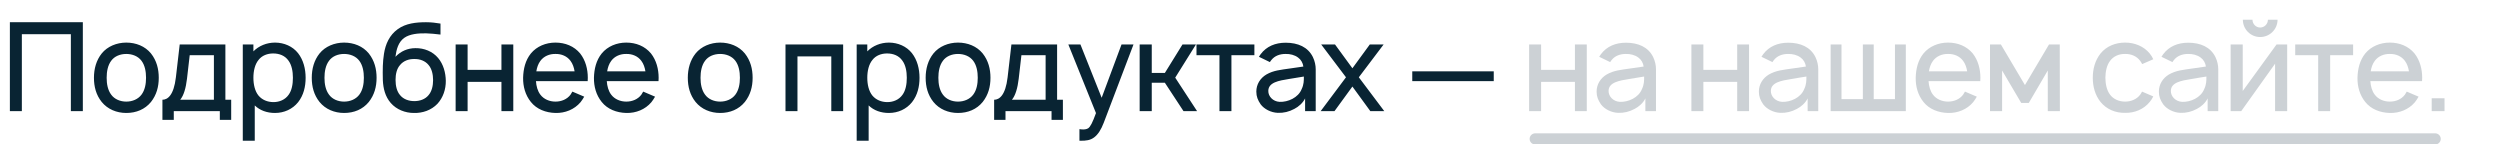
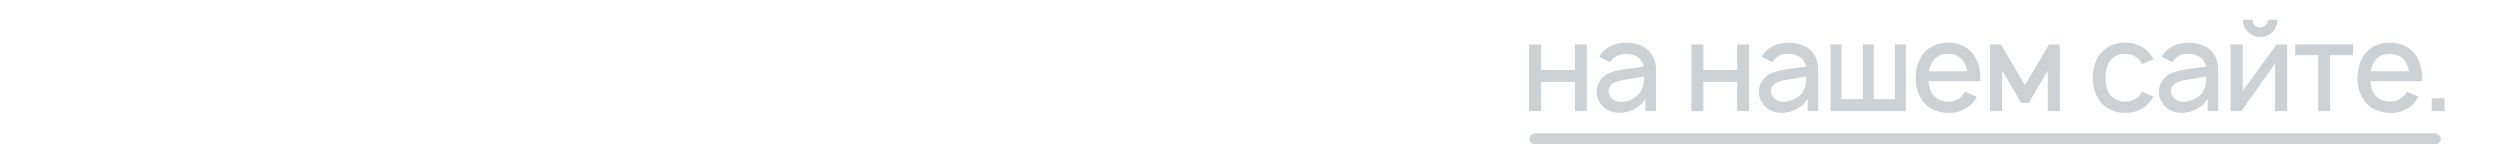
<svg xmlns="http://www.w3.org/2000/svg" width="675" height="39" viewBox="0 0 675 39" fill="none">
-   <path d="M22.367 6H2.667V30H5.9V9.233H19.133V30H22.367V6ZM34.098 30.5C36.765 30.5 39.131 29.533 40.765 27.533C42.265 25.633 42.865 23.433 42.865 21C42.865 18.633 42.298 16.367 40.765 14.433C39.165 12.467 36.698 11.5 34.098 11.5C31.498 11.5 28.998 12.533 27.465 14.433C25.998 16.267 25.365 18.567 25.365 21C25.365 23.367 25.931 25.633 27.465 27.533C29.065 29.5 31.498 30.5 34.098 30.5ZM38.198 25.567C37.265 26.8 35.731 27.433 34.098 27.433C32.465 27.433 30.931 26.8 30.031 25.567C29.098 24.333 28.798 22.667 28.798 21C28.798 19.333 29.098 17.633 30.031 16.4C30.931 15.167 32.465 14.567 34.098 14.567C35.731 14.567 37.265 15.167 38.198 16.4C39.131 17.633 39.431 19.333 39.431 21C39.431 22.667 39.131 24.333 38.198 25.567ZM60.854 12H48.521L47.487 20.9C46.921 25.733 45.254 26.933 43.854 26.933V32.367H46.921V30H59.354V32.367H62.421V26.933H60.854V12ZM57.754 26.933H48.654C49.621 25.767 50.188 23.767 50.487 21.267L51.221 14.9H57.754V26.933ZM80.485 14.367C79.019 12.5 76.685 11.5 74.252 11.5C72.019 11.5 69.885 12.367 68.419 13.867V12H65.552V38H68.785V28.467C70.185 29.833 72.119 30.5 74.252 30.5C76.719 30.5 78.985 29.467 80.485 27.6C81.985 25.7 82.519 23.367 82.519 21C82.519 18.6 81.919 16.2 80.485 14.367ZM77.919 25.6C76.985 26.933 75.419 27.567 73.852 27.567C72.219 27.567 70.785 26.967 69.819 25.833C68.819 24.633 68.419 22.8 68.419 21C68.419 19.167 68.819 17.367 69.819 16.167C70.719 15 72.185 14.433 73.752 14.433C75.452 14.433 76.952 15.033 77.885 16.367C78.752 17.533 79.085 19.233 79.085 21C79.085 22.733 78.785 24.433 77.919 25.6ZM92.91 30.5C95.577 30.5 97.944 29.533 99.577 27.533C101.077 25.633 101.677 23.433 101.677 21C101.677 18.633 101.11 16.367 99.577 14.433C97.977 12.467 95.51 11.5 92.91 11.5C90.31 11.5 87.81 12.533 86.277 14.433C84.81 16.267 84.177 18.567 84.177 21C84.177 23.367 84.744 25.633 86.277 27.533C87.877 29.5 90.31 30.5 92.91 30.5ZM97.01 25.567C96.077 26.8 94.544 27.433 92.91 27.433C91.277 27.433 89.744 26.8 88.844 25.567C87.91 24.333 87.61 22.667 87.61 21C87.61 19.333 87.91 17.633 88.844 16.4C89.744 15.167 91.277 14.567 92.91 14.567C94.544 14.567 96.077 15.167 97.01 16.4C97.944 17.633 98.244 19.333 98.244 21C98.244 22.667 97.944 24.333 97.01 25.567ZM112.167 13C110.067 13 108.2 13.833 106.767 15.333C107.033 13.3 107.567 11.367 109.133 10.233C110.633 9.167 112.867 8.967 115.033 9C116.2 9.033 117.6 9.167 118.933 9.333V6.367C117.733 6.167 116.433 6 115.033 6C112.333 6 109.567 6.3 107.4 7.867C105.167 9.467 104.067 11.9 103.667 14.567C103.333 16.7 103.3 18.7 103.367 21.633C103.467 23.9 104 26.067 105.5 27.8C107.067 29.6 109.433 30.5 111.733 30.5C114.1 30.567 116.433 29.767 118.1 28.033C119.633 26.367 120.4 24.1 120.367 21.8C120.333 19.667 119.733 17.367 118.3 15.667C116.8 13.867 114.5 12.967 112.167 13ZM111.867 15.933C113.367 15.9 114.8 16.433 115.7 17.533C116.6 18.567 116.933 20.133 116.933 21.633C116.933 23.133 116.6 24.667 115.7 25.7C114.8 26.8 113.367 27.3 111.867 27.3C110.367 27.3 108.933 26.8 108.033 25.7C107.133 24.667 106.8 23.167 106.8 21.567C106.8 20.067 107.1 18.567 108.033 17.533C108.933 16.433 110.367 15.9 111.867 15.933ZM135.388 12V18.867H126.254V12H123.021V30H126.254V22.1H135.388V30H138.588V12H135.388ZM144.706 21.9H158.673C158.673 21.6 158.706 21.3 158.706 21C158.706 18.667 158.106 16.3 156.64 14.433C155.006 12.467 152.606 11.5 149.973 11.5C147.373 11.5 144.94 12.5 143.34 14.433C141.84 16.3 141.306 18.6 141.24 21C141.206 23.3 141.806 25.633 143.34 27.533C144.906 29.5 147.373 30.433 149.973 30.5C152.573 30.567 155.073 29.567 156.74 27.6C157.106 27.133 157.44 26.633 157.74 26.1L154.54 24.733C154.373 25 154.24 25.267 154.04 25.567C153.106 26.8 151.606 27.433 149.973 27.433C148.373 27.433 146.84 26.8 145.906 25.567C145.14 24.567 144.806 23.267 144.706 21.9ZM149.973 14.567C151.606 14.533 153.106 15.167 154.04 16.433C154.64 17.233 154.973 18.233 155.14 19.267H144.806C144.973 18.233 145.306 17.233 145.906 16.433C146.84 15.167 148.373 14.533 149.973 14.567ZM163.831 21.9H177.798C177.798 21.6 177.831 21.3 177.831 21C177.831 18.667 177.231 16.3 175.765 14.433C174.131 12.467 171.731 11.5 169.098 11.5C166.498 11.5 164.065 12.5 162.465 14.433C160.965 16.3 160.431 18.6 160.365 21C160.331 23.3 160.931 25.633 162.465 27.533C164.031 29.5 166.498 30.433 169.098 30.5C171.698 30.567 174.198 29.567 175.865 27.6C176.231 27.133 176.565 26.633 176.865 26.1L173.665 24.733C173.498 25 173.365 25.267 173.165 25.567C172.231 26.8 170.731 27.433 169.098 27.433C167.498 27.433 165.965 26.8 165.031 25.567C164.265 24.567 163.931 23.267 163.831 21.9ZM169.098 14.567C170.731 14.533 172.231 15.167 173.165 16.433C173.765 17.233 174.098 18.233 174.265 19.267H163.931C164.098 18.233 164.431 17.233 165.031 16.433C165.965 15.167 167.498 14.533 169.098 14.567ZM194.442 30.5C197.108 30.5 199.475 29.533 201.108 27.533C202.608 25.633 203.208 23.433 203.208 21C203.208 18.633 202.642 16.367 201.108 14.433C199.508 12.467 197.042 11.5 194.442 11.5C191.842 11.5 189.342 12.533 187.808 14.433C186.342 16.267 185.708 18.567 185.708 21C185.708 23.367 186.275 25.633 187.808 27.533C189.408 29.5 191.842 30.5 194.442 30.5ZM198.542 25.567C197.608 26.8 196.075 27.433 194.442 27.433C192.808 27.433 191.275 26.8 190.375 25.567C189.442 24.333 189.142 22.667 189.142 21C189.142 19.333 189.442 17.633 190.375 16.4C191.275 15.167 192.808 14.567 194.442 14.567C196.075 14.567 197.608 15.167 198.542 16.4C199.475 17.633 199.775 19.333 199.775 21C199.775 22.667 199.475 24.333 198.542 25.567ZM227.65 12H212.083V30H215.317V15.233H224.45V30H227.65V12ZM246.235 14.367C244.769 12.5 242.435 11.5 240.002 11.5C237.769 11.5 235.635 12.367 234.169 13.867V12H231.302V38H234.535V28.467C235.935 29.833 237.869 30.5 240.002 30.5C242.469 30.5 244.735 29.467 246.235 27.6C247.735 25.7 248.269 23.367 248.269 21C248.269 18.6 247.669 16.2 246.235 14.367ZM243.669 25.6C242.735 26.933 241.169 27.567 239.602 27.567C237.969 27.567 236.535 26.967 235.569 25.833C234.569 24.633 234.169 22.8 234.169 21C234.169 19.167 234.569 17.367 235.569 16.167C236.469 15 237.935 14.433 239.502 14.433C241.202 14.433 242.702 15.033 243.635 16.367C244.502 17.533 244.835 19.233 244.835 21C244.835 22.733 244.535 24.433 243.669 25.6ZM258.66 30.5C261.327 30.5 263.694 29.533 265.327 27.533C266.827 25.633 267.427 23.433 267.427 21C267.427 18.633 266.86 16.367 265.327 14.433C263.727 12.467 261.26 11.5 258.66 11.5C256.06 11.5 253.56 12.533 252.027 14.433C250.56 16.267 249.927 18.567 249.927 21C249.927 23.367 250.494 25.633 252.027 27.533C253.627 29.5 256.06 30.5 258.66 30.5ZM262.76 25.567C261.827 26.8 260.294 27.433 258.66 27.433C257.027 27.433 255.494 26.8 254.594 25.567C253.66 24.333 253.36 22.667 253.36 21C253.36 19.333 253.66 17.633 254.594 16.4C255.494 15.167 257.027 14.567 258.66 14.567C260.294 14.567 261.827 15.167 262.76 16.4C263.694 17.633 263.994 19.333 263.994 21C263.994 22.667 263.694 24.333 262.76 25.567ZM285.417 12H273.083L272.05 20.9C271.483 25.733 269.817 26.933 268.417 26.933V32.367H271.483V30H283.917V32.367H286.983V26.933H285.417V12ZM282.317 26.933H273.217C274.183 25.767 274.75 23.767 275.05 21.267L275.783 14.9H282.317V26.933ZM302.815 12L297.448 26.4L291.715 12H288.448L295.915 30.533C294.981 33.1 294.415 34.2 293.815 34.633C293.348 34.933 292.648 35 292.015 34.933L291.448 34.867V38H291.848C293.181 38 294.348 37.9 295.415 37.1C296.481 36.3 297.315 34.967 298.015 33.133L306.048 12H302.815ZM322.908 12H319.275L314.508 19.7H310.975V12H307.708V30H310.975V22.333H314.508L319.542 30H323.208L317.308 20.967L322.908 12ZM338.685 12H323.052V14.9H329.252V30H332.485V14.9H338.685V12ZM342.875 16.767C342.975 16.567 343.142 16.367 343.275 16.2C344.175 15.067 345.542 14.567 347.075 14.567C348.308 14.533 349.542 14.833 350.475 15.533C351.275 16.1 351.775 17 351.908 17.967L348.442 18.467C345.708 18.867 343.875 19 341.942 20.1C340.242 21.1 339.208 22.8 339.208 24.733C339.208 26.067 339.608 27.033 340.375 28.167C341.342 29.467 343.175 30.4 345.008 30.467C346.542 30.533 348.075 30.167 349.475 29.4C350.608 28.833 351.808 27.767 352.375 26.567V30H355.242V18.7C355.242 17.667 355.008 16.5 354.475 15.4C353.142 12.7 350.442 11.533 347.142 11.533C344.342 11.533 341.975 12.5 340.375 14.633L339.908 15.333L342.875 16.767ZM352.042 20.667C352.042 21.8 352.042 22.833 351.442 24.067C350.542 26.367 347.742 27.6 345.475 27.5C343.708 27.4 342.408 26.033 342.442 24.533C342.475 22.233 345.308 21.767 347.975 21.333C349.842 21 351.008 20.833 352.042 20.667ZM373.583 12H369.85L365.15 18.433L360.45 12H356.717L363.417 20.867L356.583 30H360.317L365.15 23.367L369.983 30H373.75L366.883 20.867L373.583 12ZM381.312 19.267V21.9H403.313V19.267H381.312Z" fill="#092433" />
  <path d="M425.231 12V18.867H416.098V12H412.865V30H416.098V22.1H425.231V30H428.431V12H425.231ZM434.75 16.767C434.85 16.567 435.017 16.367 435.15 16.2C436.05 15.067 437.417 14.567 438.95 14.567C440.183 14.533 441.417 14.833 442.35 15.533C443.15 16.1 443.65 17 443.783 17.967L440.317 18.467C437.583 18.867 435.75 19 433.817 20.1C432.117 21.1 431.083 22.8 431.083 24.733C431.083 26.067 431.483 27.033 432.25 28.167C433.217 29.467 435.05 30.4 436.883 30.467C438.417 30.533 439.95 30.167 441.35 29.4C442.483 28.833 443.683 27.767 444.25 26.567V30H447.117V18.7C447.117 17.667 446.883 16.5 446.35 15.4C445.017 12.7 442.317 11.533 439.017 11.533C436.217 11.533 433.85 12.5 432.25 14.633L431.783 15.333L434.75 16.767ZM443.917 20.667C443.917 21.8 443.917 22.833 443.317 24.067C442.417 26.367 439.617 27.6 437.35 27.5C435.583 27.4 434.283 26.033 434.317 24.533C434.35 22.233 437.183 21.767 439.85 21.333C441.717 21 442.883 20.833 443.917 20.667ZM469.044 12V18.867H459.91V12H456.677V30H459.91V22.1H469.044V30H472.244V12H469.044ZM478.563 16.767C478.663 16.567 478.829 16.367 478.963 16.2C479.863 15.067 481.229 14.567 482.763 14.567C483.996 14.533 485.229 14.833 486.163 15.533C486.963 16.1 487.463 17 487.596 17.967L484.129 18.467C481.396 18.867 479.563 19 477.629 20.1C475.929 21.1 474.896 22.8 474.896 24.733C474.896 26.067 475.296 27.033 476.063 28.167C477.029 29.467 478.863 30.4 480.696 30.467C482.229 30.533 483.763 30.167 485.163 29.4C486.296 28.833 487.496 27.767 488.063 26.567V30H490.929V18.7C490.929 17.667 490.696 16.5 490.163 15.4C488.829 12.7 486.129 11.533 482.829 11.533C480.029 11.533 477.663 12.5 476.063 14.633L475.596 15.333L478.563 16.767ZM487.729 20.667C487.729 21.8 487.729 22.833 487.129 24.067C486.229 26.367 483.429 27.6 481.163 27.5C479.396 27.4 478.096 26.033 478.129 24.533C478.163 22.233 480.996 21.767 483.663 21.333C485.529 21 486.696 20.833 487.729 20.667ZM494.271 30H514.571V12H511.638V26.767H505.904V12H502.971V26.767H497.204V12H494.271V30ZM520.706 21.9H534.673C534.673 21.6 534.706 21.3 534.706 21C534.706 18.667 534.106 16.3 532.64 14.433C531.006 12.467 528.606 11.5 525.973 11.5C523.373 11.5 520.94 12.5 519.34 14.433C517.84 16.3 517.306 18.6 517.24 21C517.206 23.3 517.806 25.633 519.34 27.533C520.906 29.5 523.373 30.433 525.973 30.5C528.573 30.567 531.073 29.567 532.74 27.6C533.106 27.133 533.44 26.633 533.74 26.1L530.54 24.733C530.373 25 530.24 25.267 530.04 25.567C529.106 26.8 527.606 27.433 525.973 27.433C524.373 27.433 522.84 26.8 521.906 25.567C521.14 24.567 520.806 23.267 520.706 21.9ZM525.973 14.567C527.606 14.533 529.106 15.167 530.04 16.433C530.64 17.233 530.973 18.233 531.14 19.267H520.806C520.973 18.233 521.306 17.233 521.906 16.433C522.84 15.167 524.373 14.533 525.973 14.567ZM553.235 12L546.735 22.967L540.235 12H537.302V30H540.569V19.033L545.735 27.8H547.769L552.902 19.033V30H556.169L556.135 12H553.235ZM581.385 16C581.152 15.467 580.819 14.933 580.419 14.433C578.819 12.5 576.385 11.5 573.785 11.5C571.219 11.5 568.785 12.433 567.152 14.433C565.652 16.333 565.052 18.633 565.052 21C565.052 23.333 565.652 25.667 567.152 27.533C568.752 29.5 571.185 30.533 573.785 30.467C576.352 30.533 578.819 29.5 580.419 27.533C580.819 27.067 581.119 26.567 581.385 26.033L578.352 24.733C578.185 25.033 578.052 25.3 577.852 25.567C576.919 26.8 575.385 27.433 573.785 27.433C572.152 27.433 570.652 26.8 569.719 25.567C568.785 24.333 568.485 22.667 568.452 21C568.485 19.333 568.785 17.667 569.719 16.433C570.652 15.167 572.152 14.533 573.785 14.567C575.385 14.533 576.919 15.167 577.852 16.433C578.052 16.7 578.219 17 578.385 17.3L581.385 16ZM586.563 16.767C586.663 16.567 586.829 16.367 586.963 16.2C587.863 15.067 589.229 14.567 590.763 14.567C591.996 14.533 593.229 14.833 594.163 15.533C594.963 16.1 595.463 17 595.596 17.967L592.129 18.467C589.396 18.867 587.563 19 585.629 20.1C583.929 21.1 582.896 22.8 582.896 24.733C582.896 26.067 583.296 27.033 584.063 28.167C585.029 29.467 586.863 30.4 588.696 30.467C590.229 30.533 591.763 30.167 593.163 29.4C594.296 28.833 595.496 27.767 596.063 26.567V30H598.929V18.7C598.929 17.667 598.696 16.5 598.163 15.4C596.829 12.7 594.129 11.533 590.829 11.533C588.029 11.533 585.663 12.5 584.063 14.633L583.596 15.333L586.563 16.767ZM595.729 20.667C595.729 21.8 595.729 22.833 595.129 24.067C594.229 26.367 591.429 27.6 589.163 27.5C587.396 27.4 586.096 26.033 586.129 24.533C586.163 22.233 588.996 21.767 591.663 21.333C593.529 21 594.696 20.833 595.729 20.667ZM612.338 5.333C612.338 6.467 611.404 7.433 610.238 7.433C609.104 7.433 608.171 6.467 608.171 5.333H605.571C605.571 7.9 607.671 10 610.238 10C612.838 10 614.938 7.9 614.938 5.333H612.338ZM617.538 12H614.671L605.538 24.567V12H602.271V30H605.138L614.271 17.2V30H617.538V12ZM635.342 12H619.708V14.9H625.908V30H629.142V14.9H635.342V12ZM639.988 21.9H653.954C653.954 21.6 653.988 21.3 653.988 21C653.988 18.667 653.388 16.3 651.921 14.433C650.288 12.467 647.888 11.5 645.254 11.5C642.654 11.5 640.221 12.5 638.621 14.433C637.121 16.3 636.588 18.6 636.521 21C636.488 23.3 637.088 25.633 638.621 27.533C640.188 29.5 642.654 30.433 645.254 30.5C647.854 30.567 650.354 29.567 652.021 27.6C652.388 27.133 652.721 26.633 653.021 26.1L649.821 24.733C649.654 25 649.521 25.267 649.321 25.567C648.388 26.8 646.888 27.433 645.254 27.433C643.654 27.433 642.121 26.8 641.188 25.567C640.421 24.567 640.088 23.267 639.988 21.9ZM645.254 14.567C646.888 14.533 648.388 15.167 649.321 16.433C649.921 17.233 650.254 18.233 650.421 19.267H640.088C640.254 18.233 640.588 17.233 641.188 16.433C642.121 15.167 643.654 14.533 645.254 14.567ZM656.556 26.533V30H660.023V26.533H656.556Z" fill="#CCD1D5" />
  <line x1="657.5" y1="37.5" x2="414.5" y2="37.5" stroke="#CCD1D5" stroke-width="3" stroke-linecap="round" />
</svg>